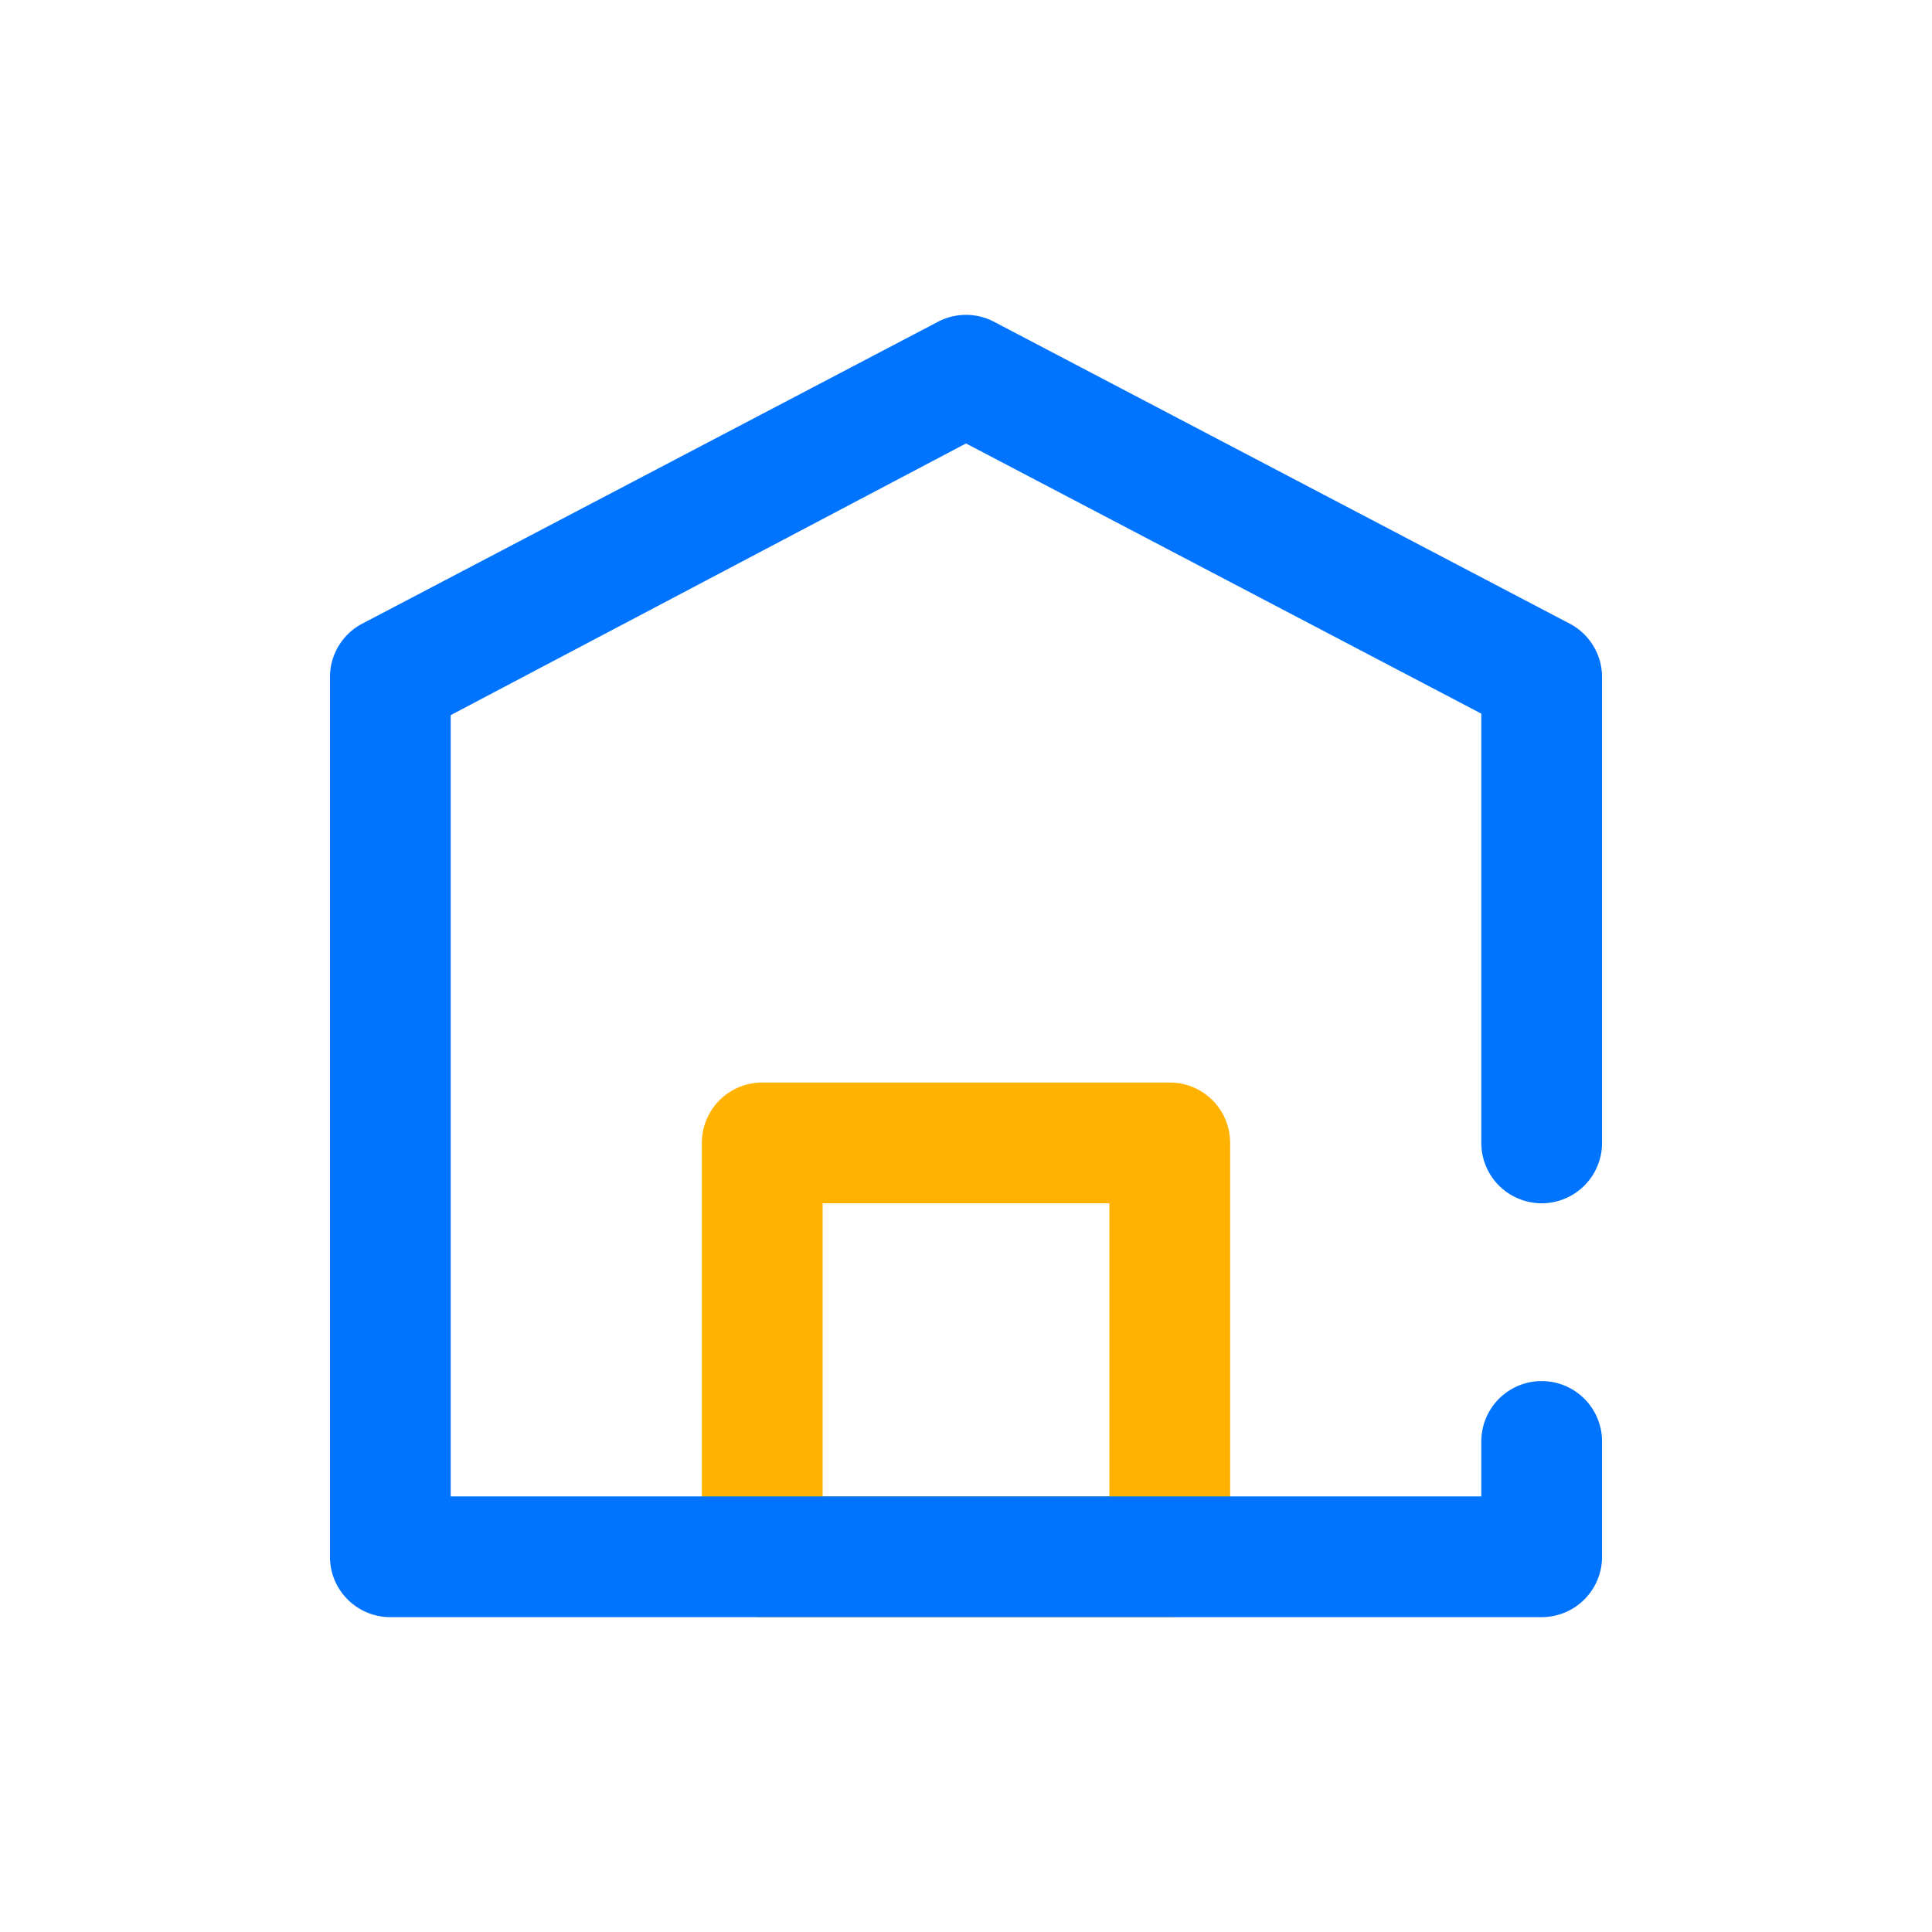
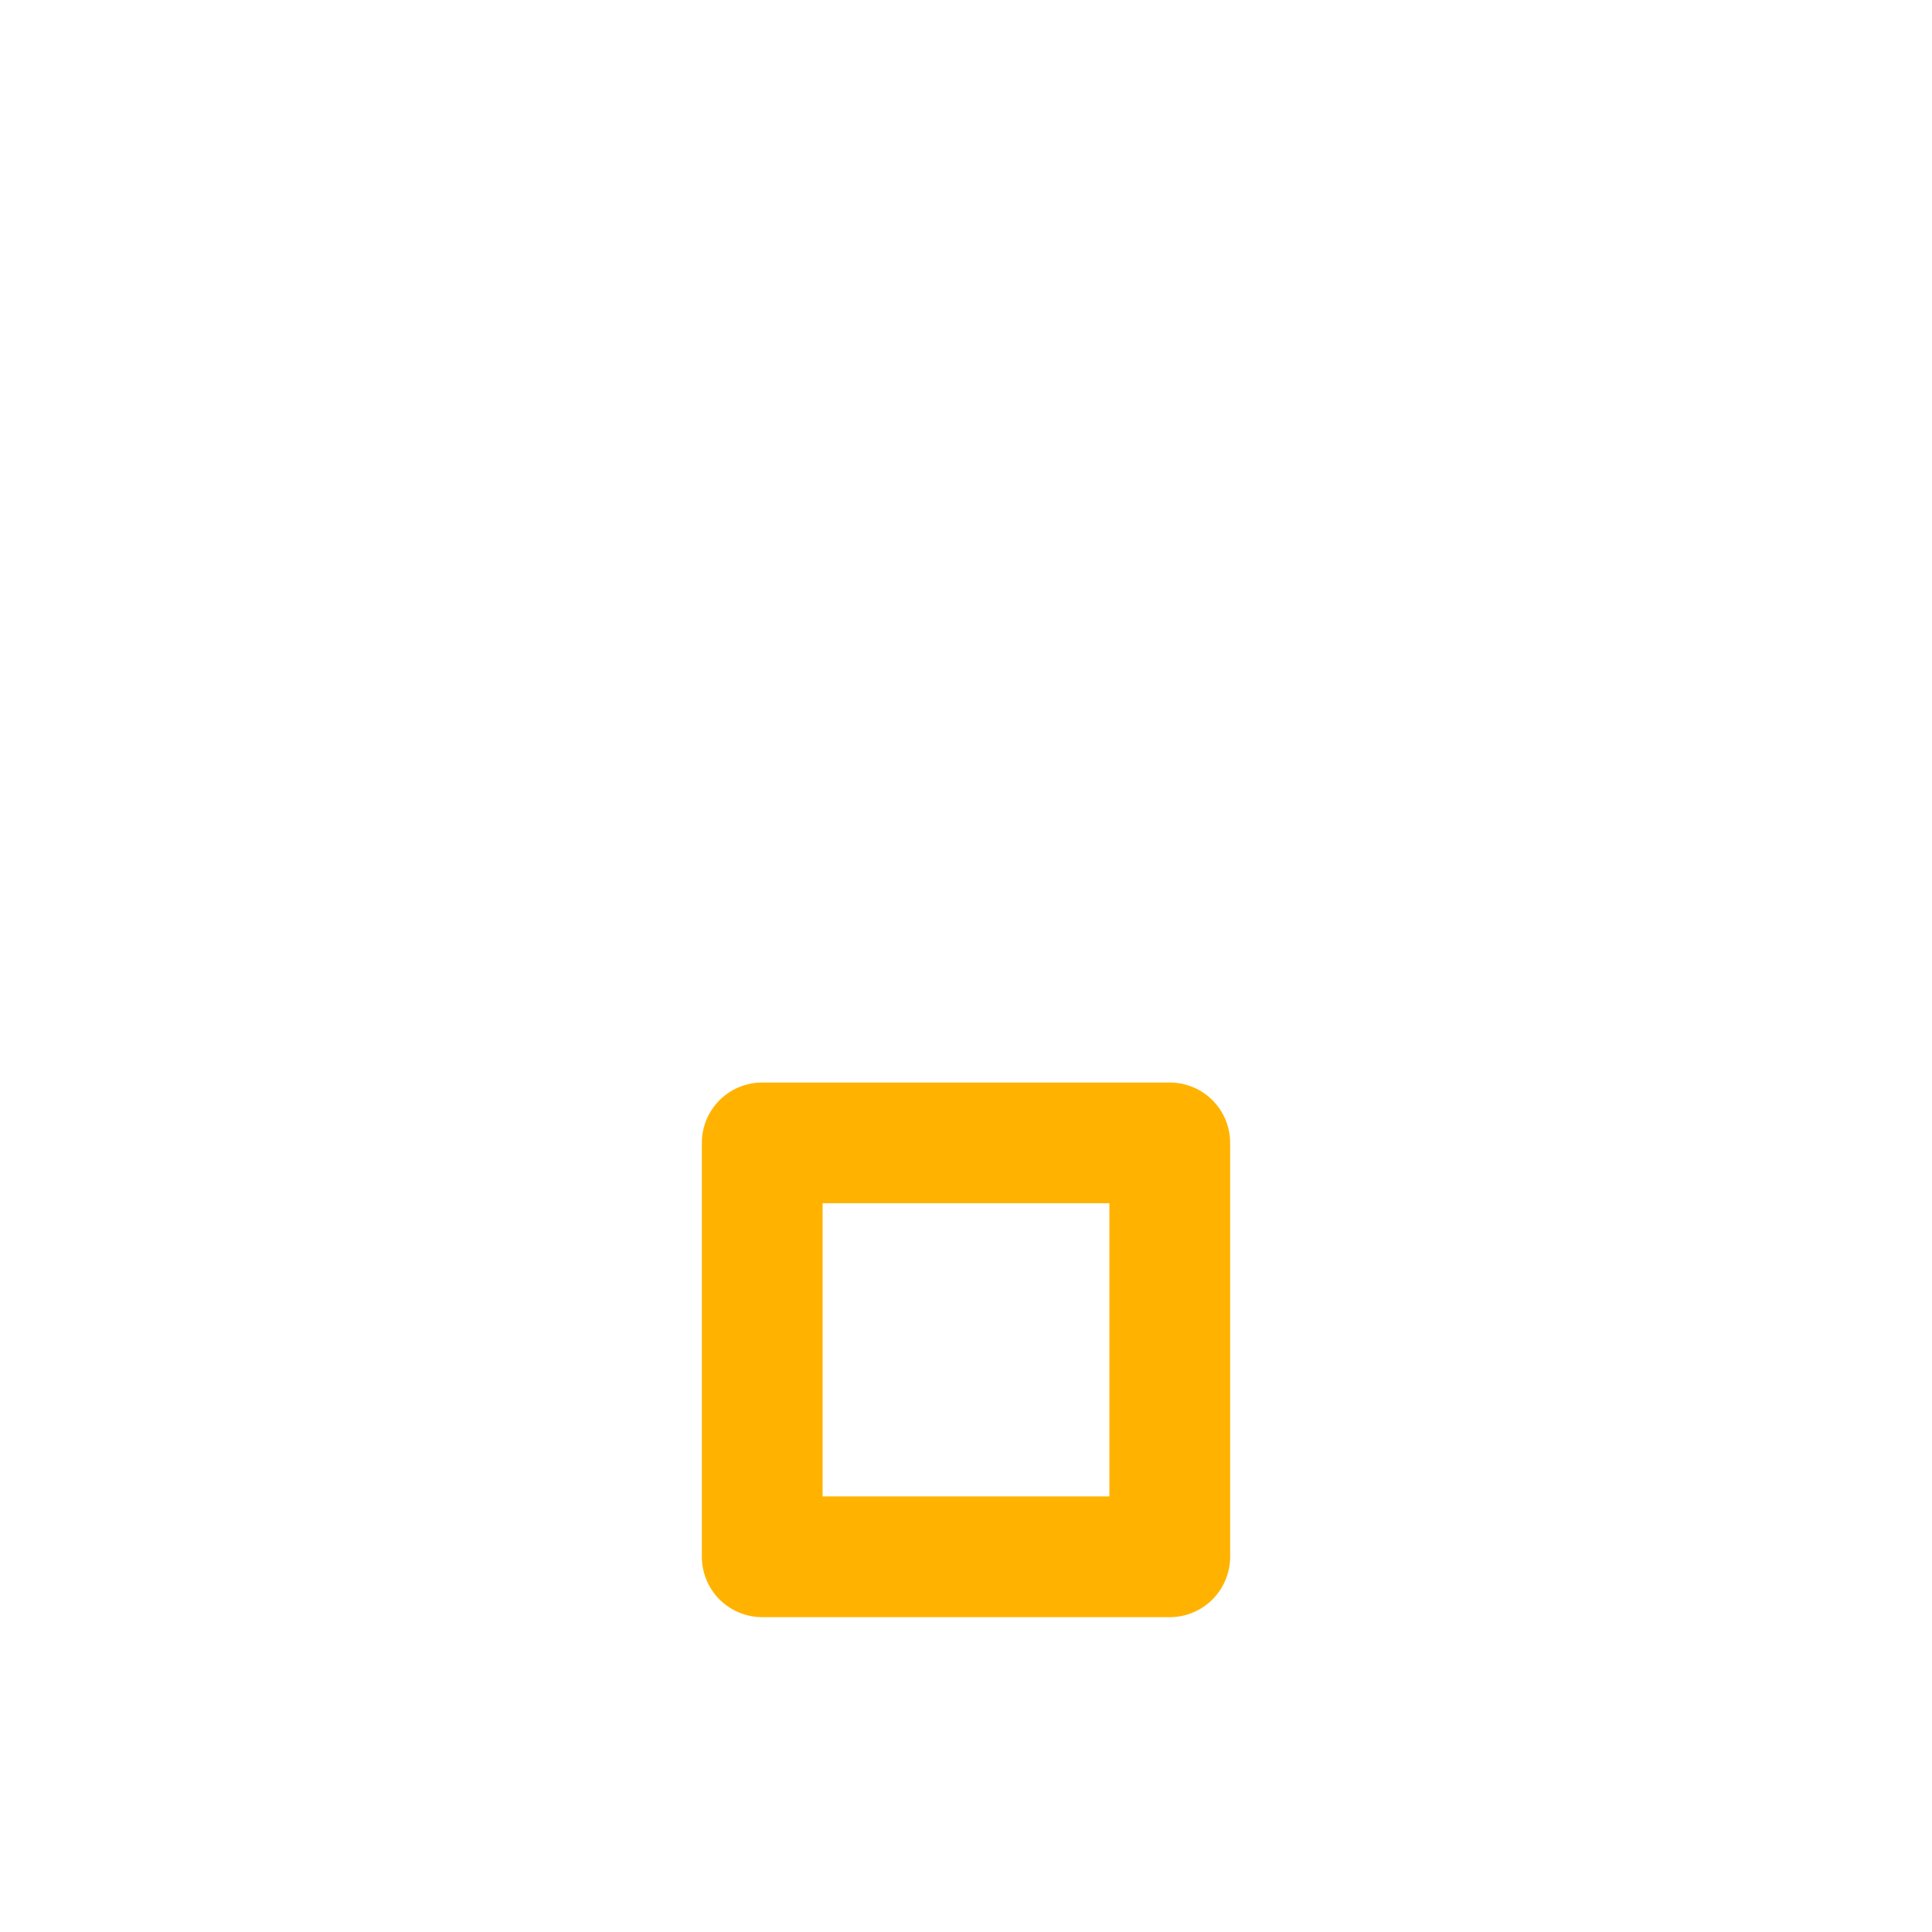
<svg xmlns="http://www.w3.org/2000/svg" width="800px" height="800px" viewBox="0 0 64 64" data-name="Layer 1" id="Layer_1">
  <defs>
    <style>.cls-1{fill:#ffb300;}.cls-2{fill:#0074ff;}</style>
  </defs>
  <title />
  <path class="cls-1" d="M38.75,53.57H25.25a2,2,0,0,1-2-2V37.86a2,2,0,0,1,2-2h13.5a2,2,0,0,1,2,2V51.57A2,2,0,0,1,38.75,53.57Zm-11.5-4h9.5V39.86h-9.5Z" />
-   <path class="cls-2" d="M51.07,53.57H12.93a2,2,0,0,1-2-2V22.43A2,2,0,0,1,12,20.66l19.07-10a2,2,0,0,1,1.86,0L52,20.66a2,2,0,0,1,1.07,1.77V37.86a2,2,0,0,1-4,0V23.64L32,14.69l-17.07,9V49.57H49.07V47.75a2,2,0,0,1,4,0v3.82A2,2,0,0,1,51.07,53.57Z" />
</svg>